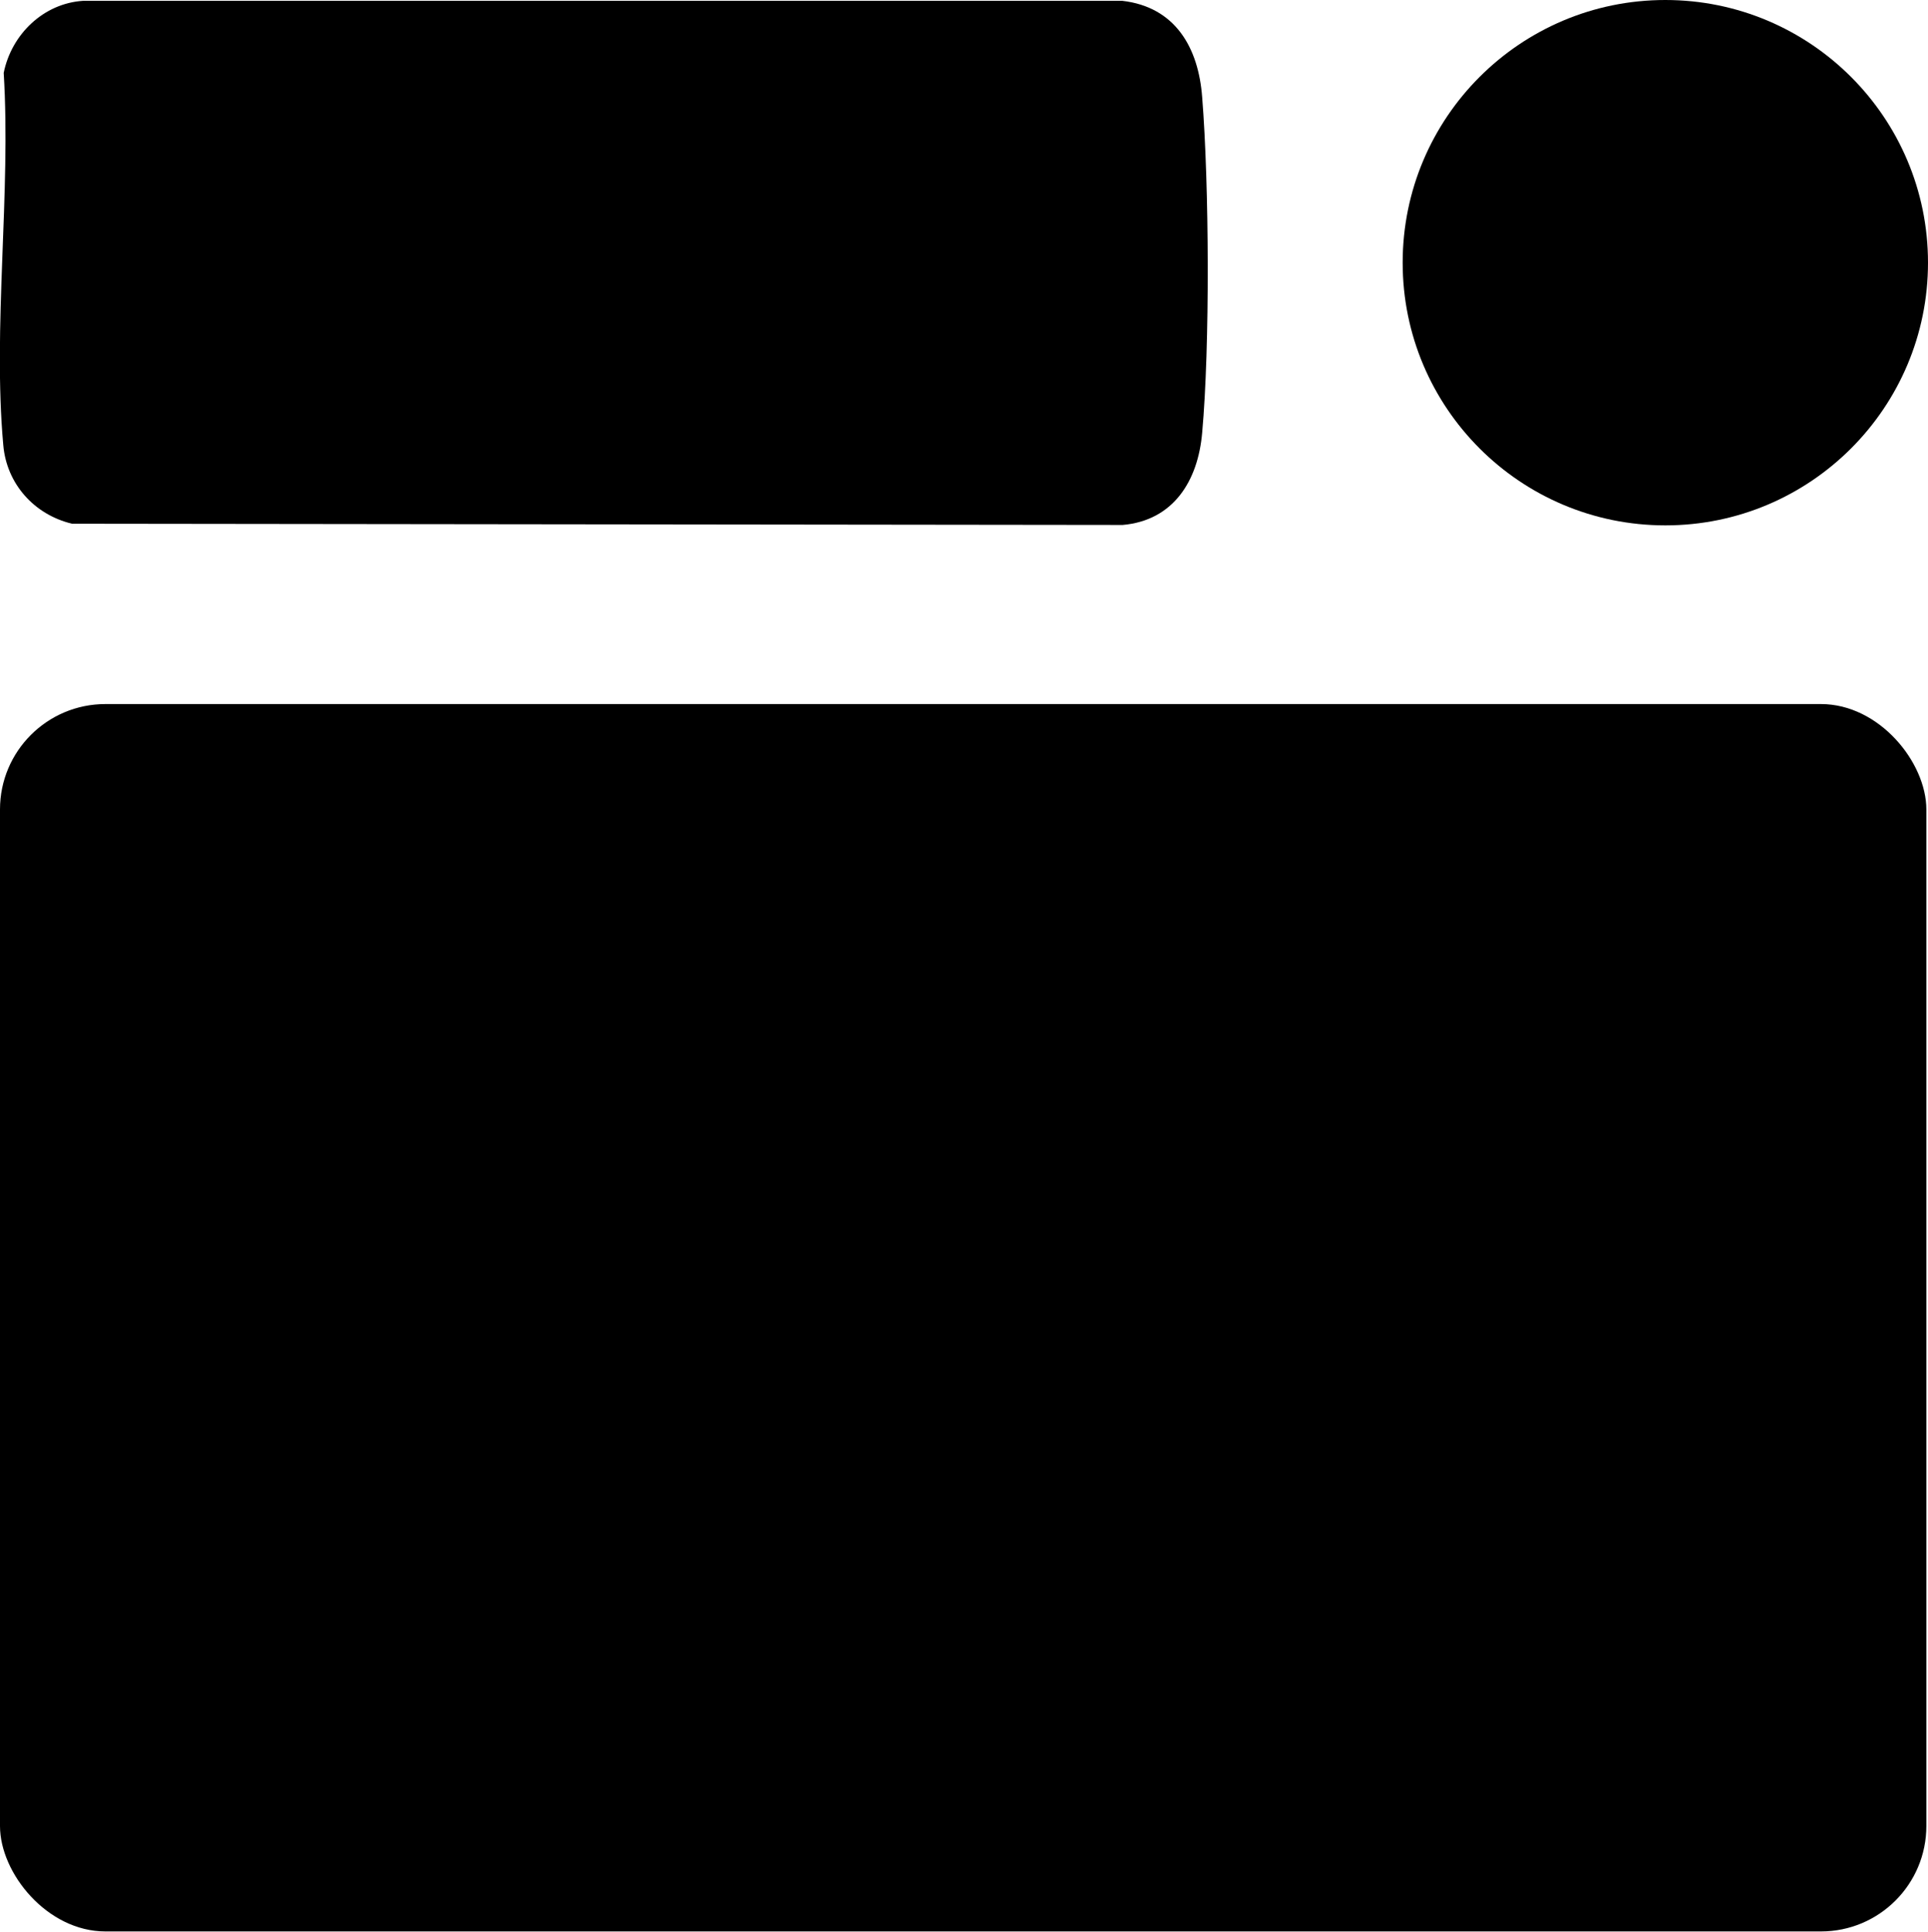
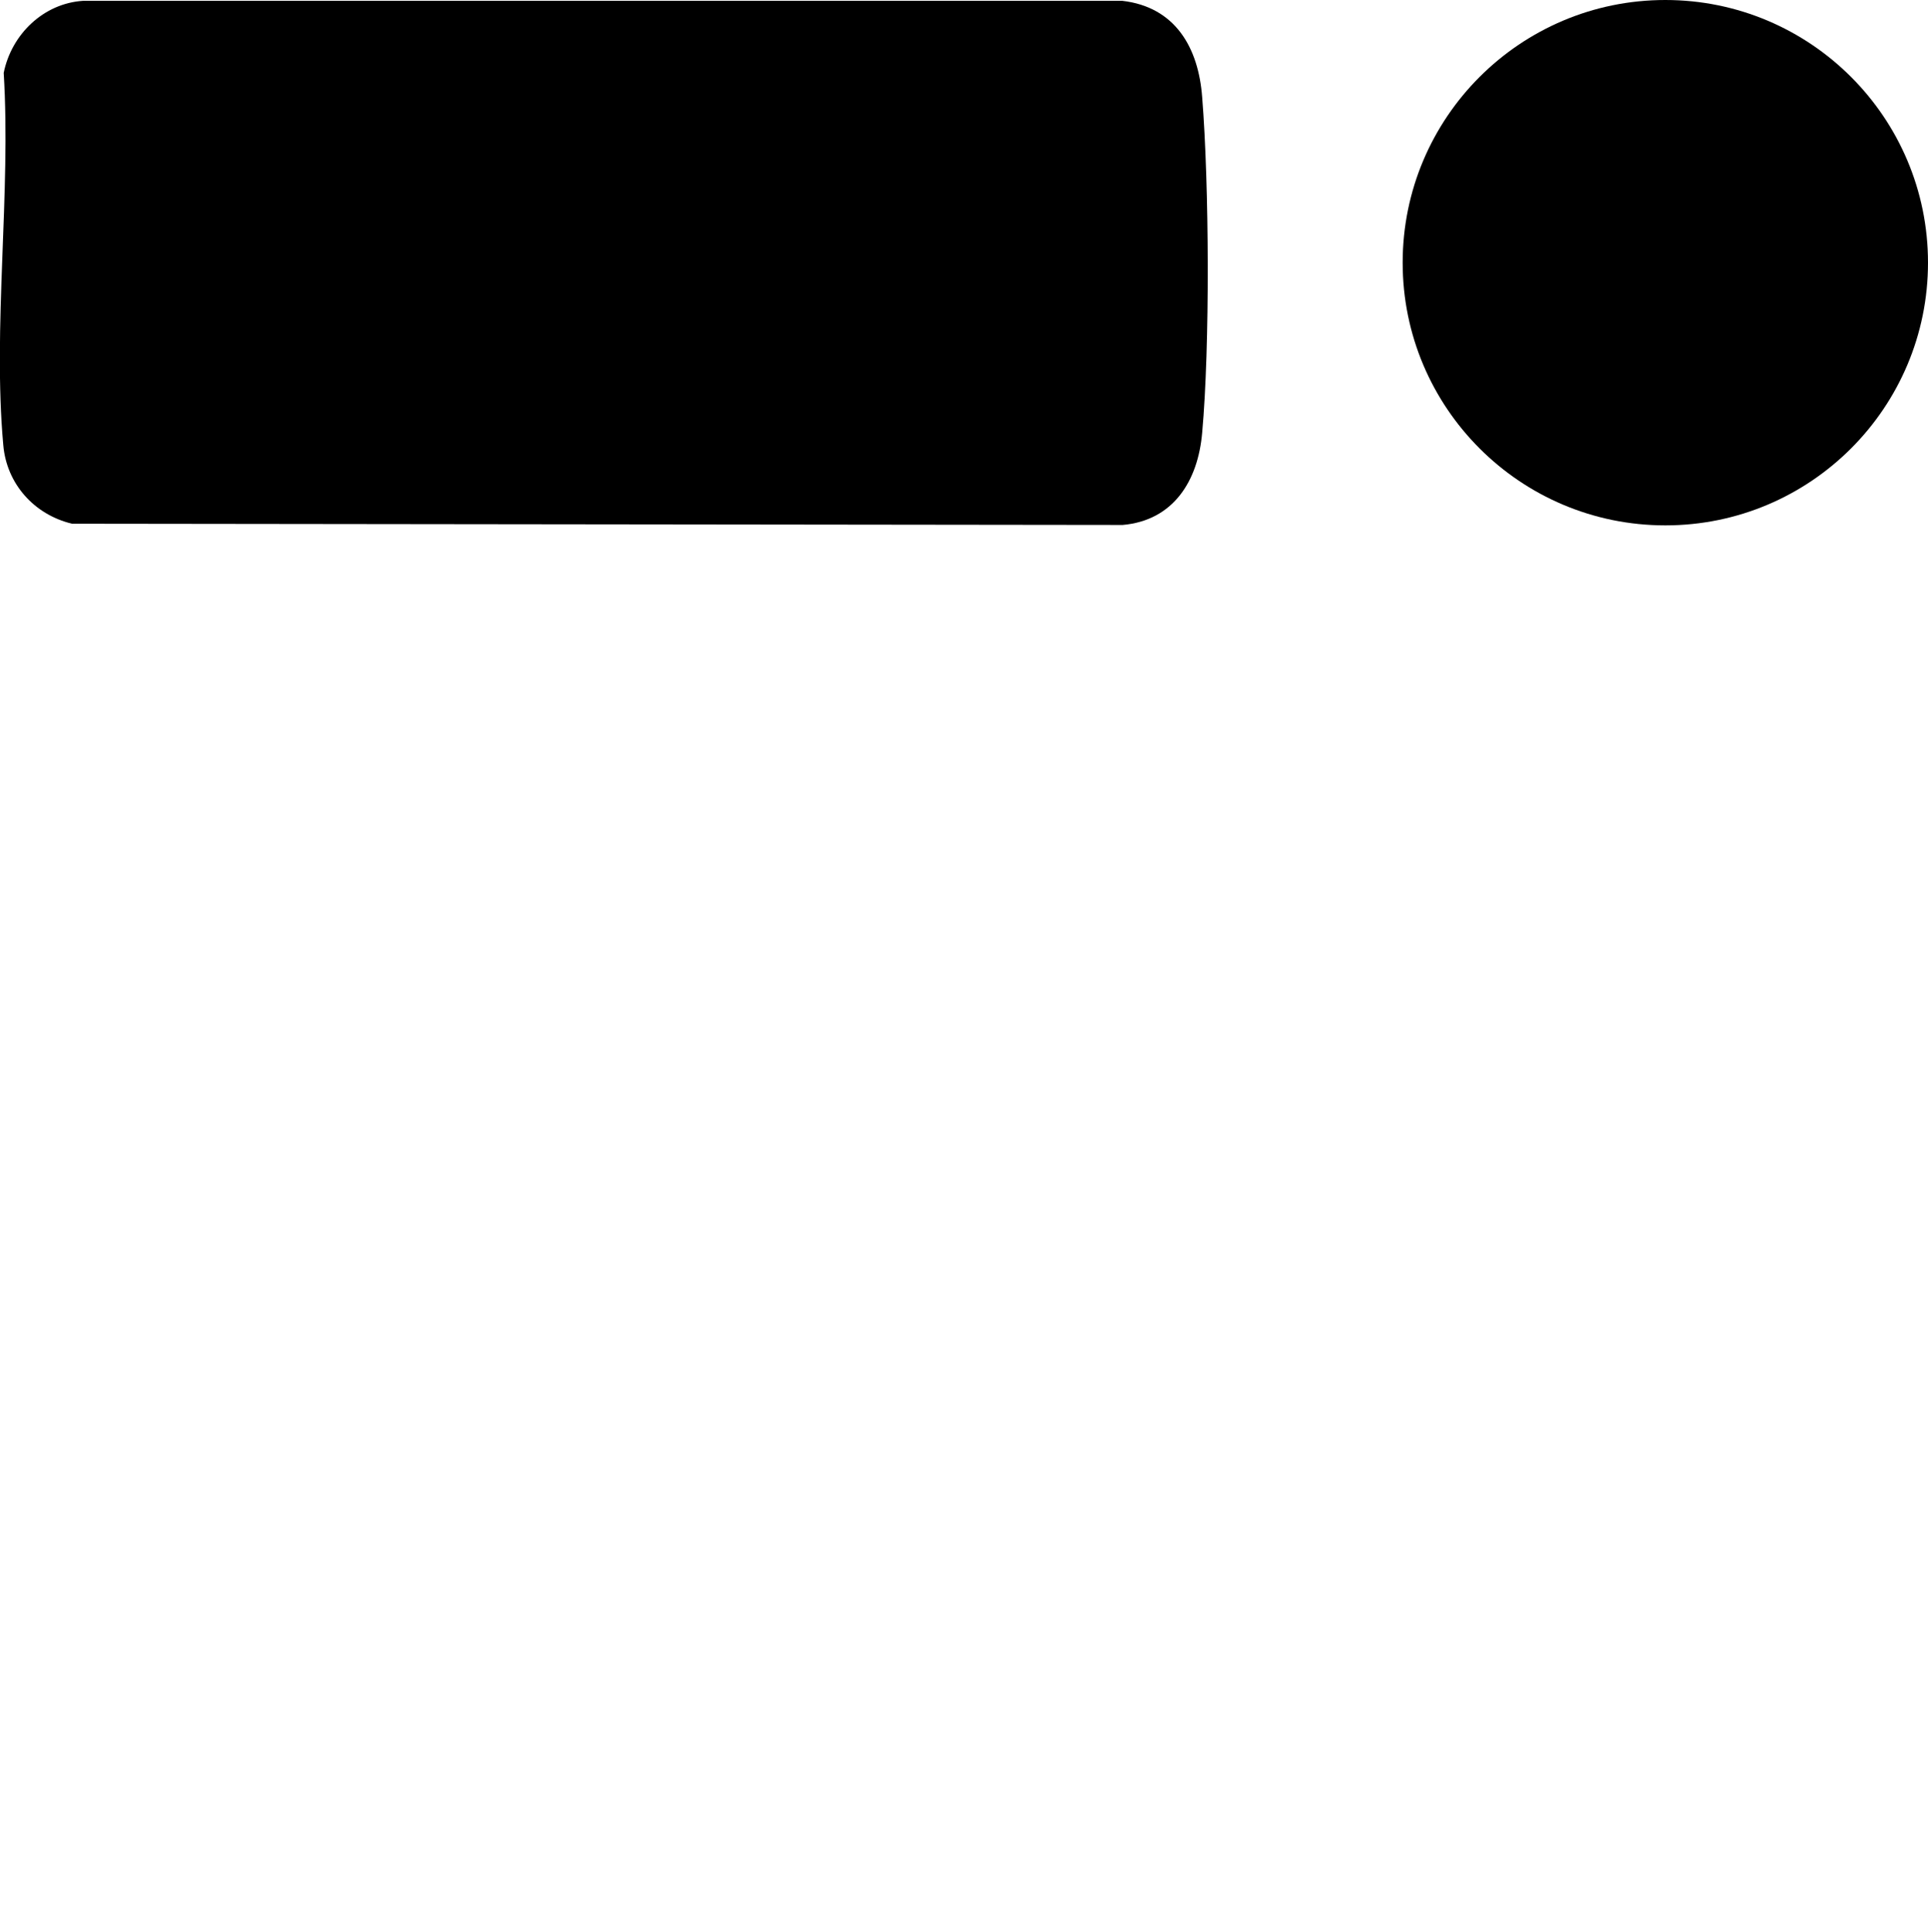
<svg xmlns="http://www.w3.org/2000/svg" id="Layer_1" data-name="Layer 1" viewBox="0 0 46.83 46.92">
  <g>
-     <path d="M1.75,12.72l25.52.03c1.24-.11,1.83-1.08,1.93-2.24.19-2.1.17-6.03,0-8.15-.09-1.2-.65-2.19-1.94-2.34H2.02C1.06.08.28.83.09,1.77c.18,2.91-.27,6.17-.01,9.04.08.94.75,1.69,1.67,1.91Z" />
+     <path d="M1.75,12.72l25.52.03c1.24-.11,1.83-1.08,1.93-2.24.19-2.1.17-6.03,0-8.15-.09-1.2-.65-2.19-1.94-2.34H2.02C1.06.08.28.83.09,1.77c.18,2.91-.27,6.17-.01,9.04.08.94.75,1.69,1.67,1.91" />
    <circle cx="40.45" cy="6.38" r="6.38" />
  </g>
-   <rect y="17.1" width="46.79" height="29.81" rx="2.56" ry="2.56" />
</svg>